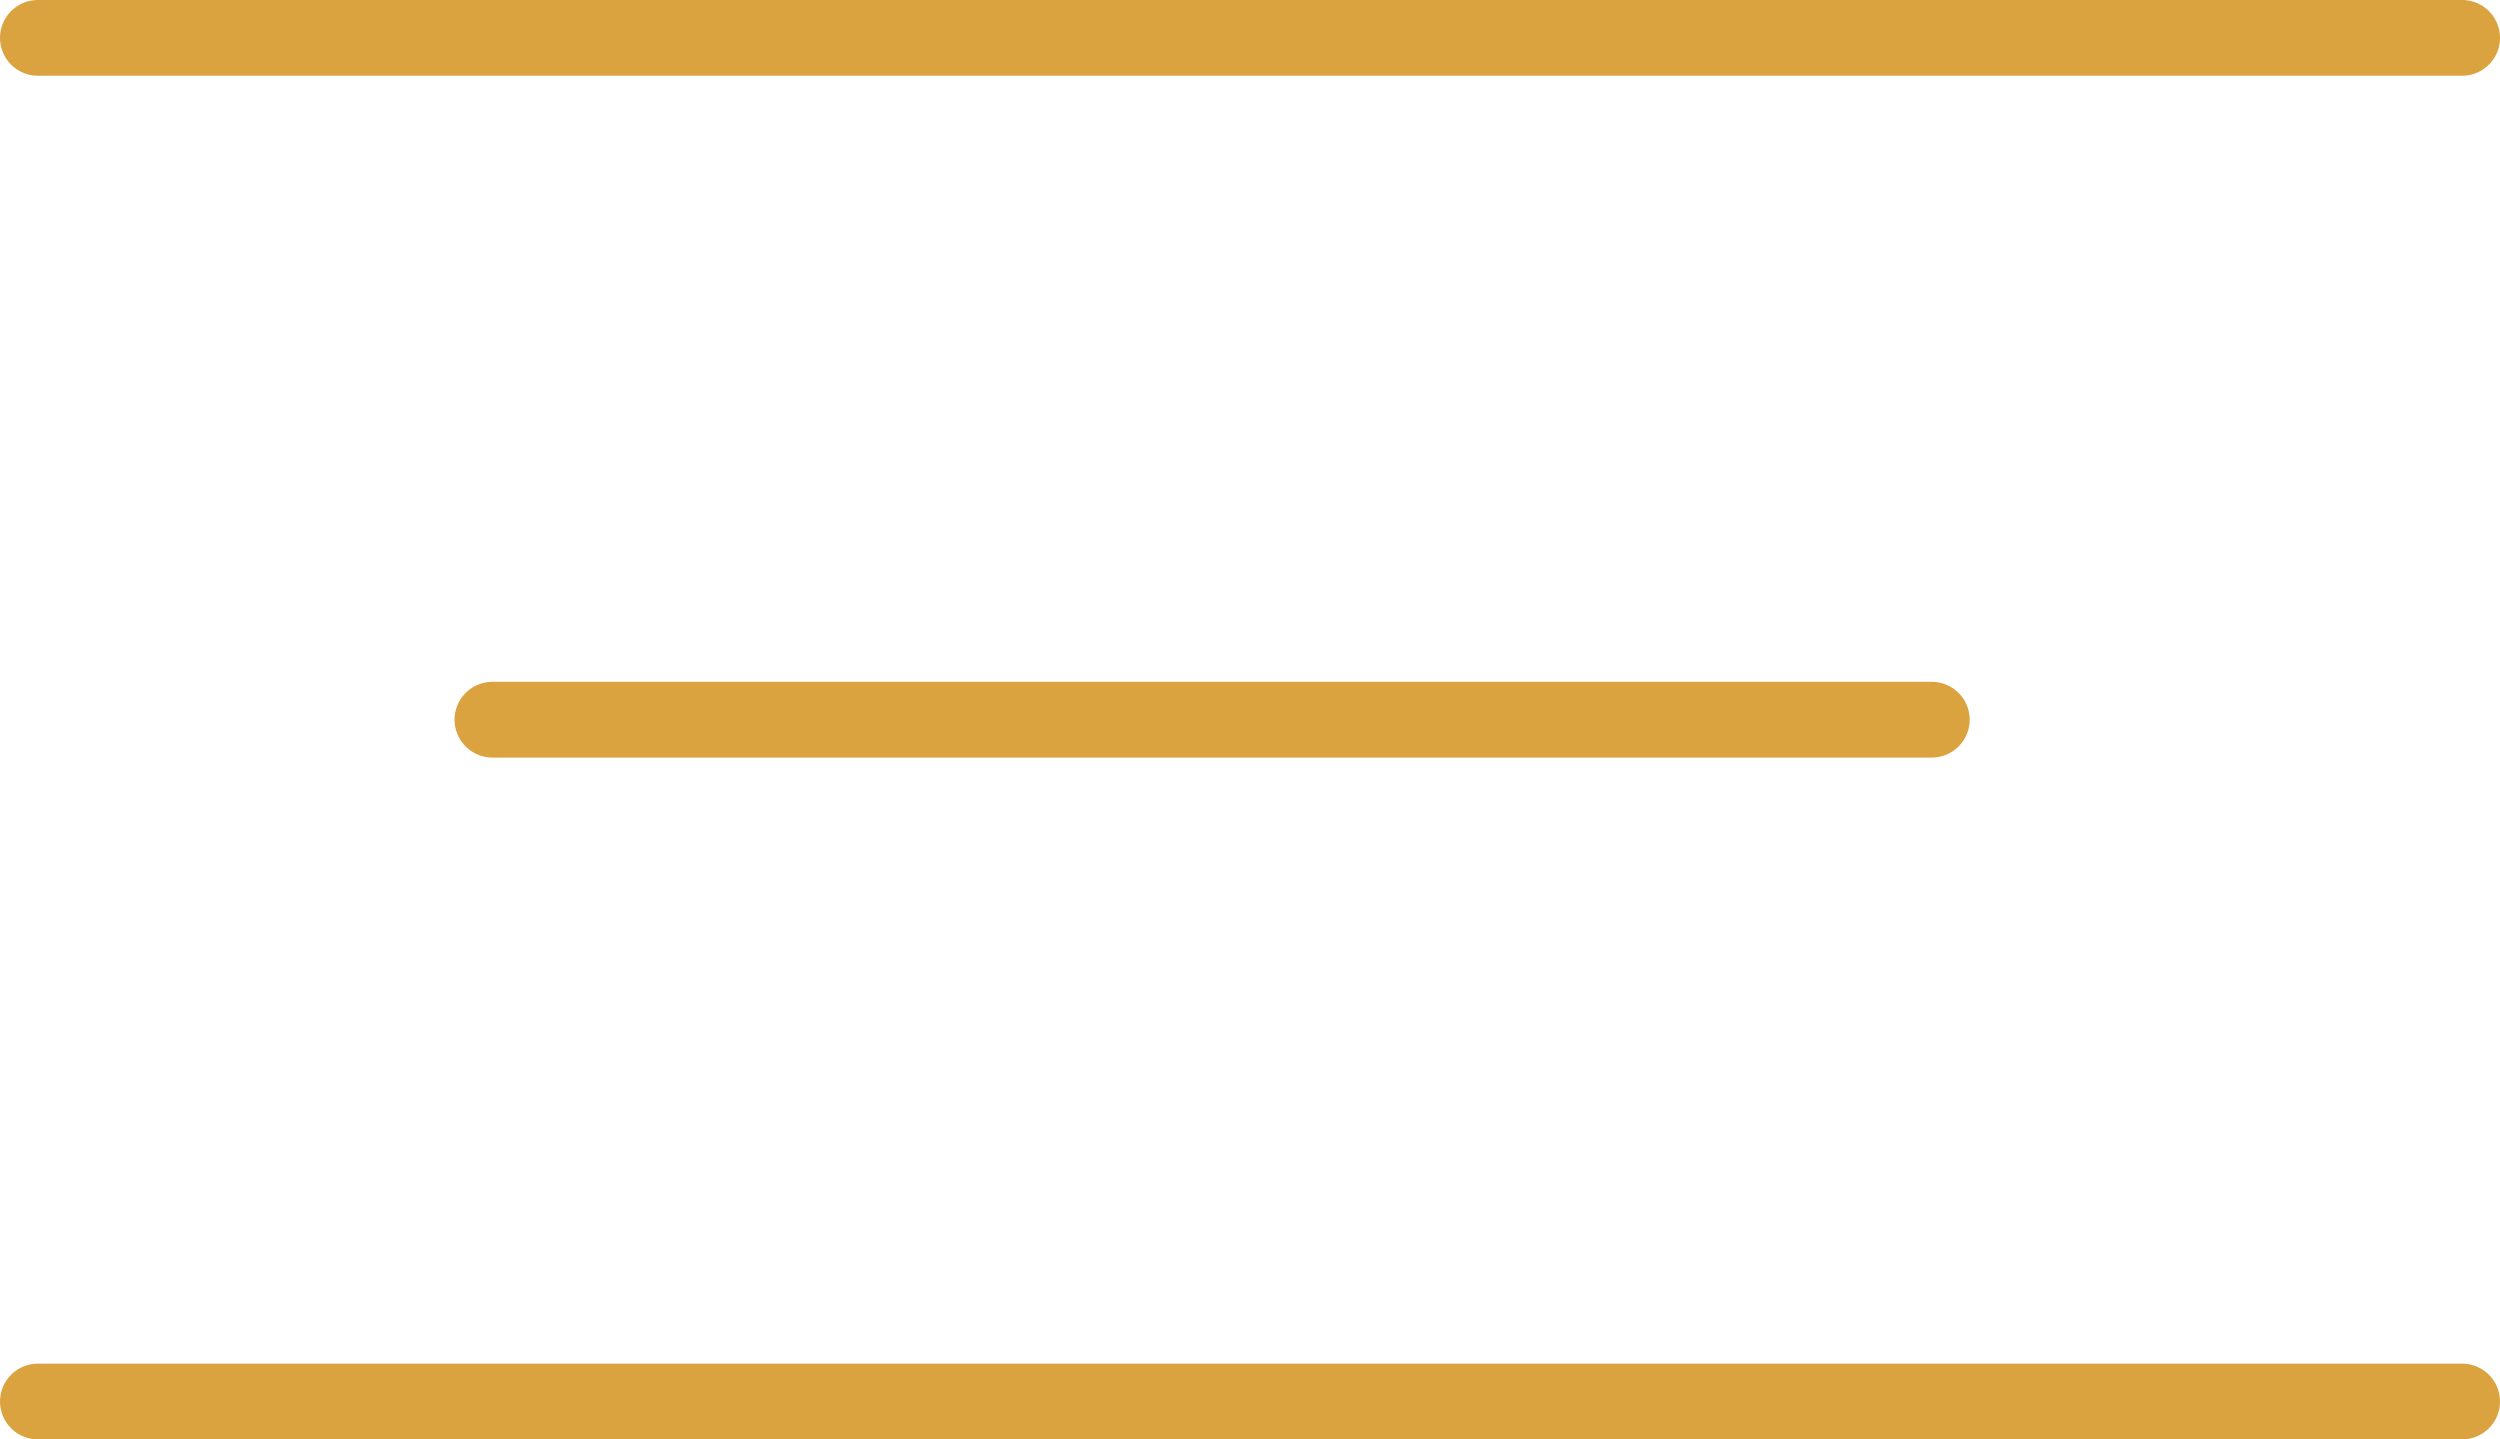
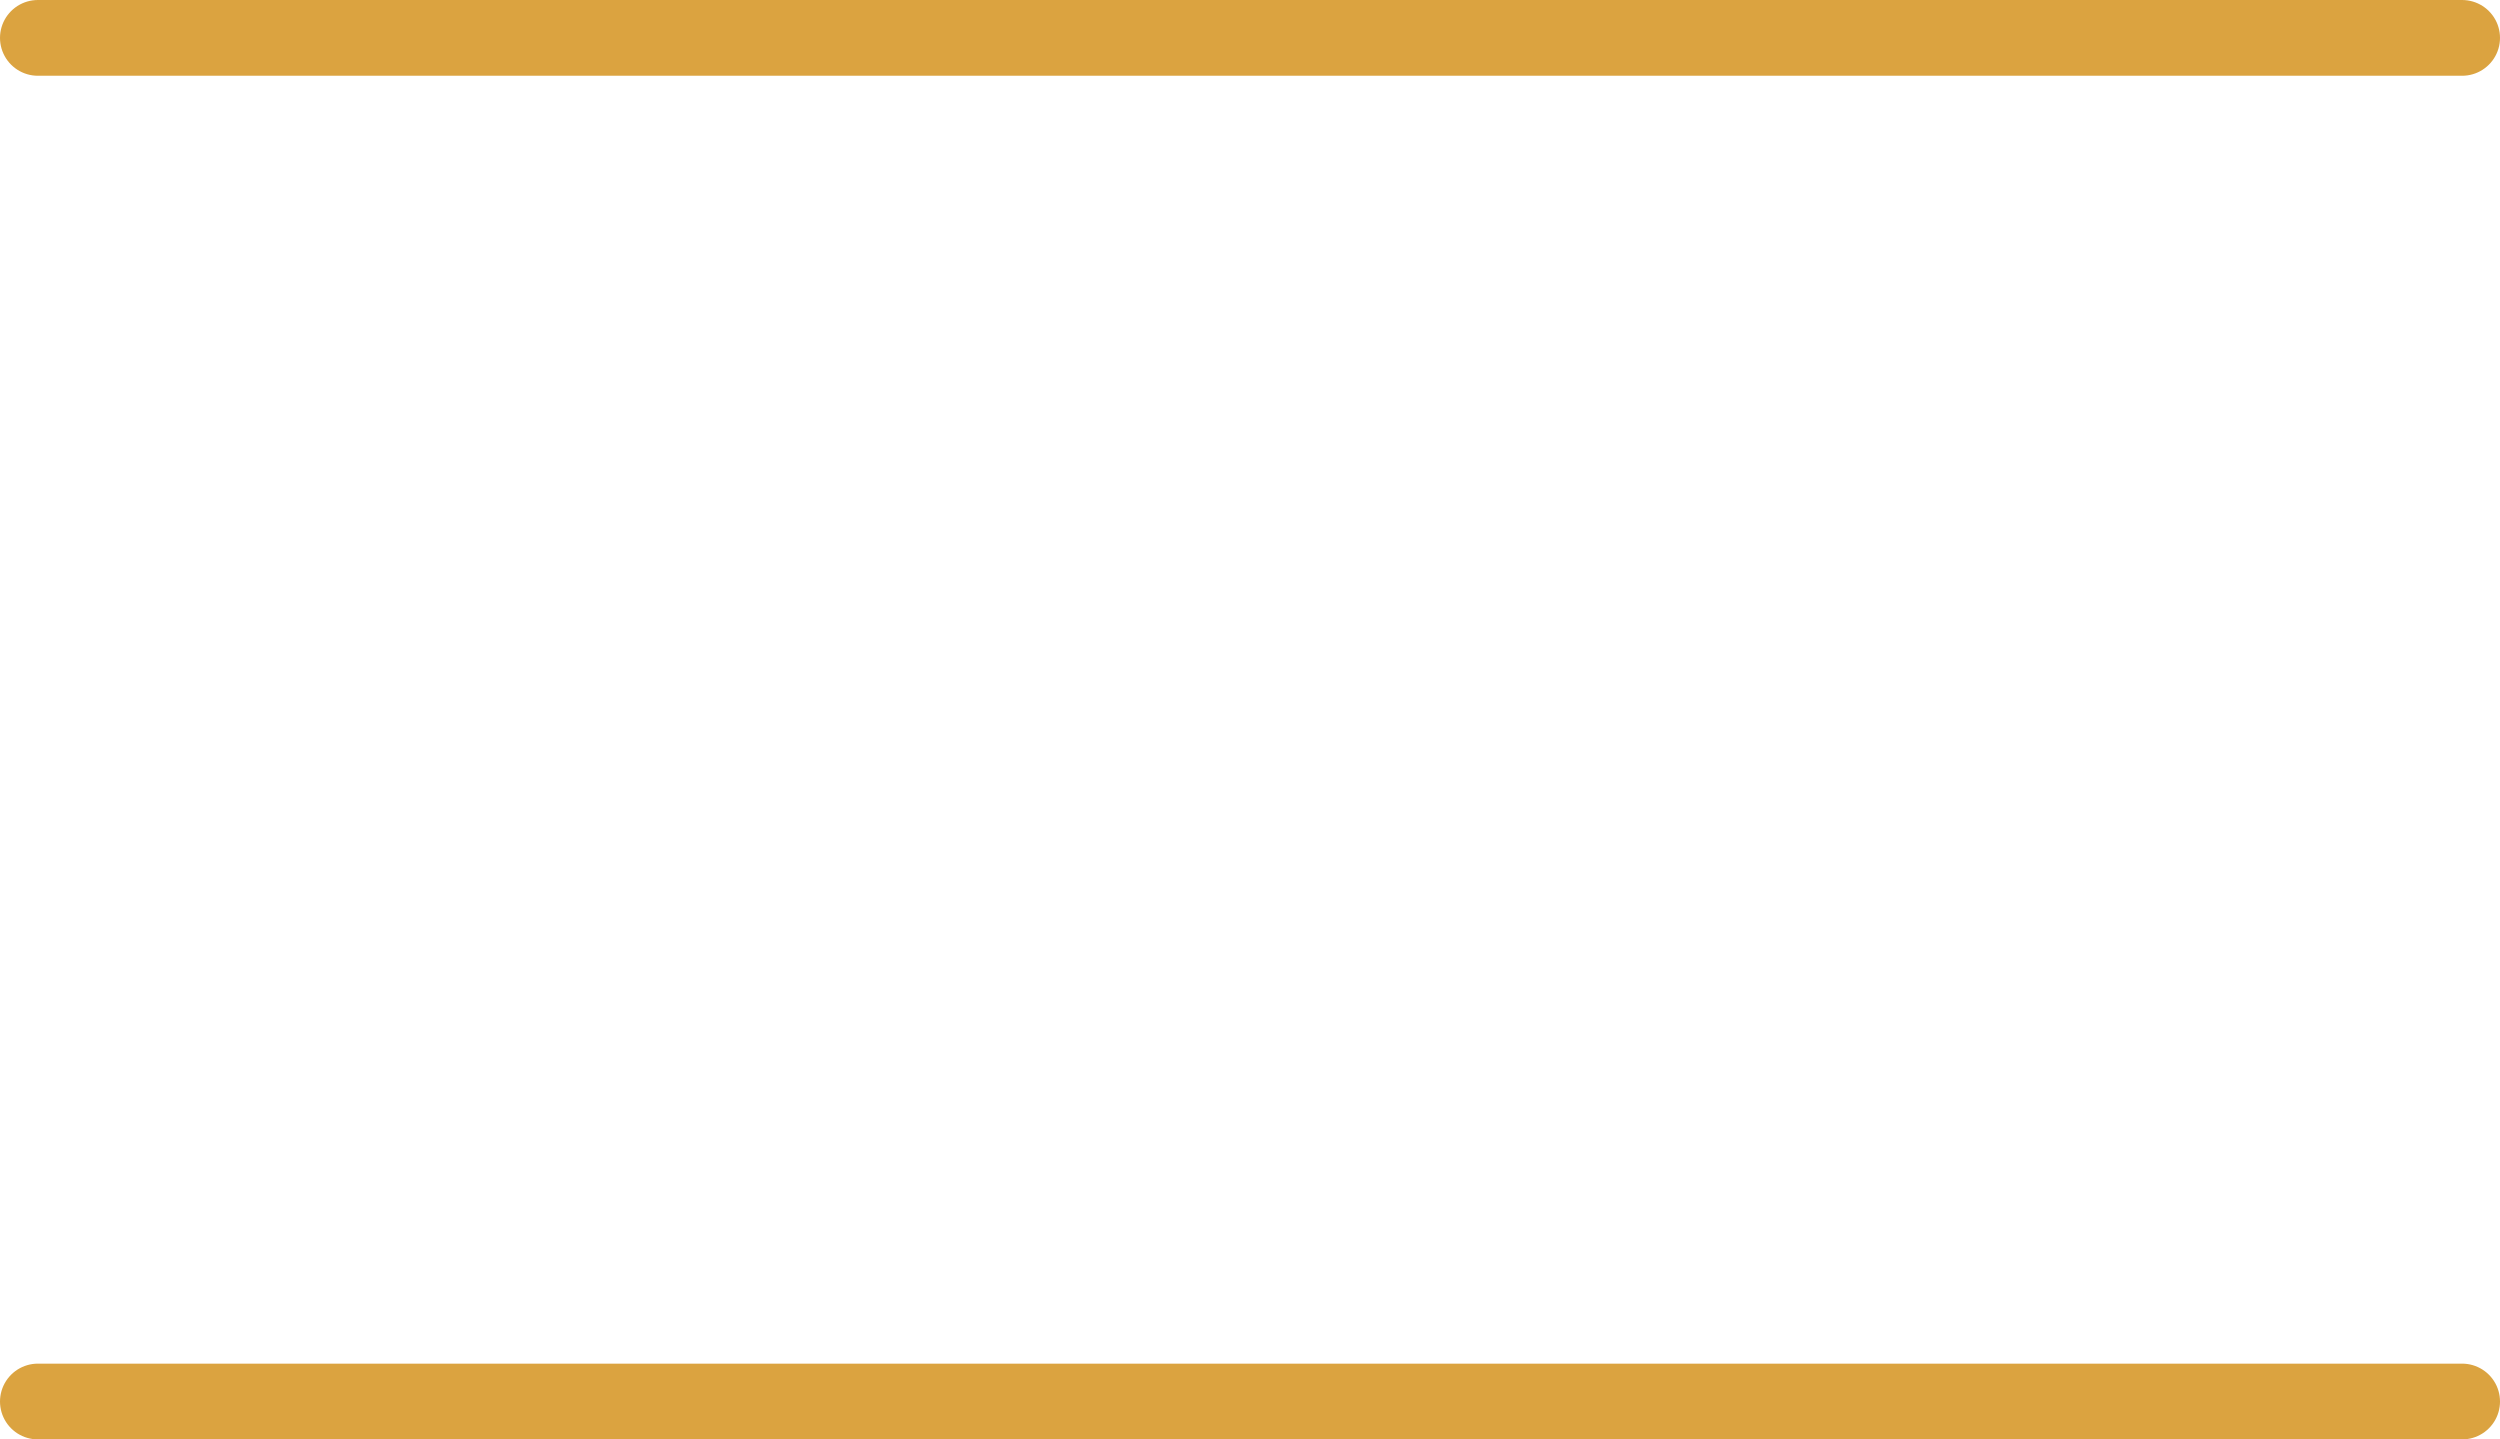
<svg xmlns="http://www.w3.org/2000/svg" width="33" height="19" viewBox="0 0 33 19" fill="none">
  <line x1="0.5" y1="0.5" x2="32.5" y2="0.5" stroke="#DBA340" stroke-linecap="round" />
  <line x1="0.5" y1="18.5" x2="32.5" y2="18.5" stroke="#DBA340" stroke-linecap="round" />
-   <line x1="6.5" y1="9.5" x2="25.5" y2="9.5" stroke="#DBA340" stroke-linecap="round" />
</svg>